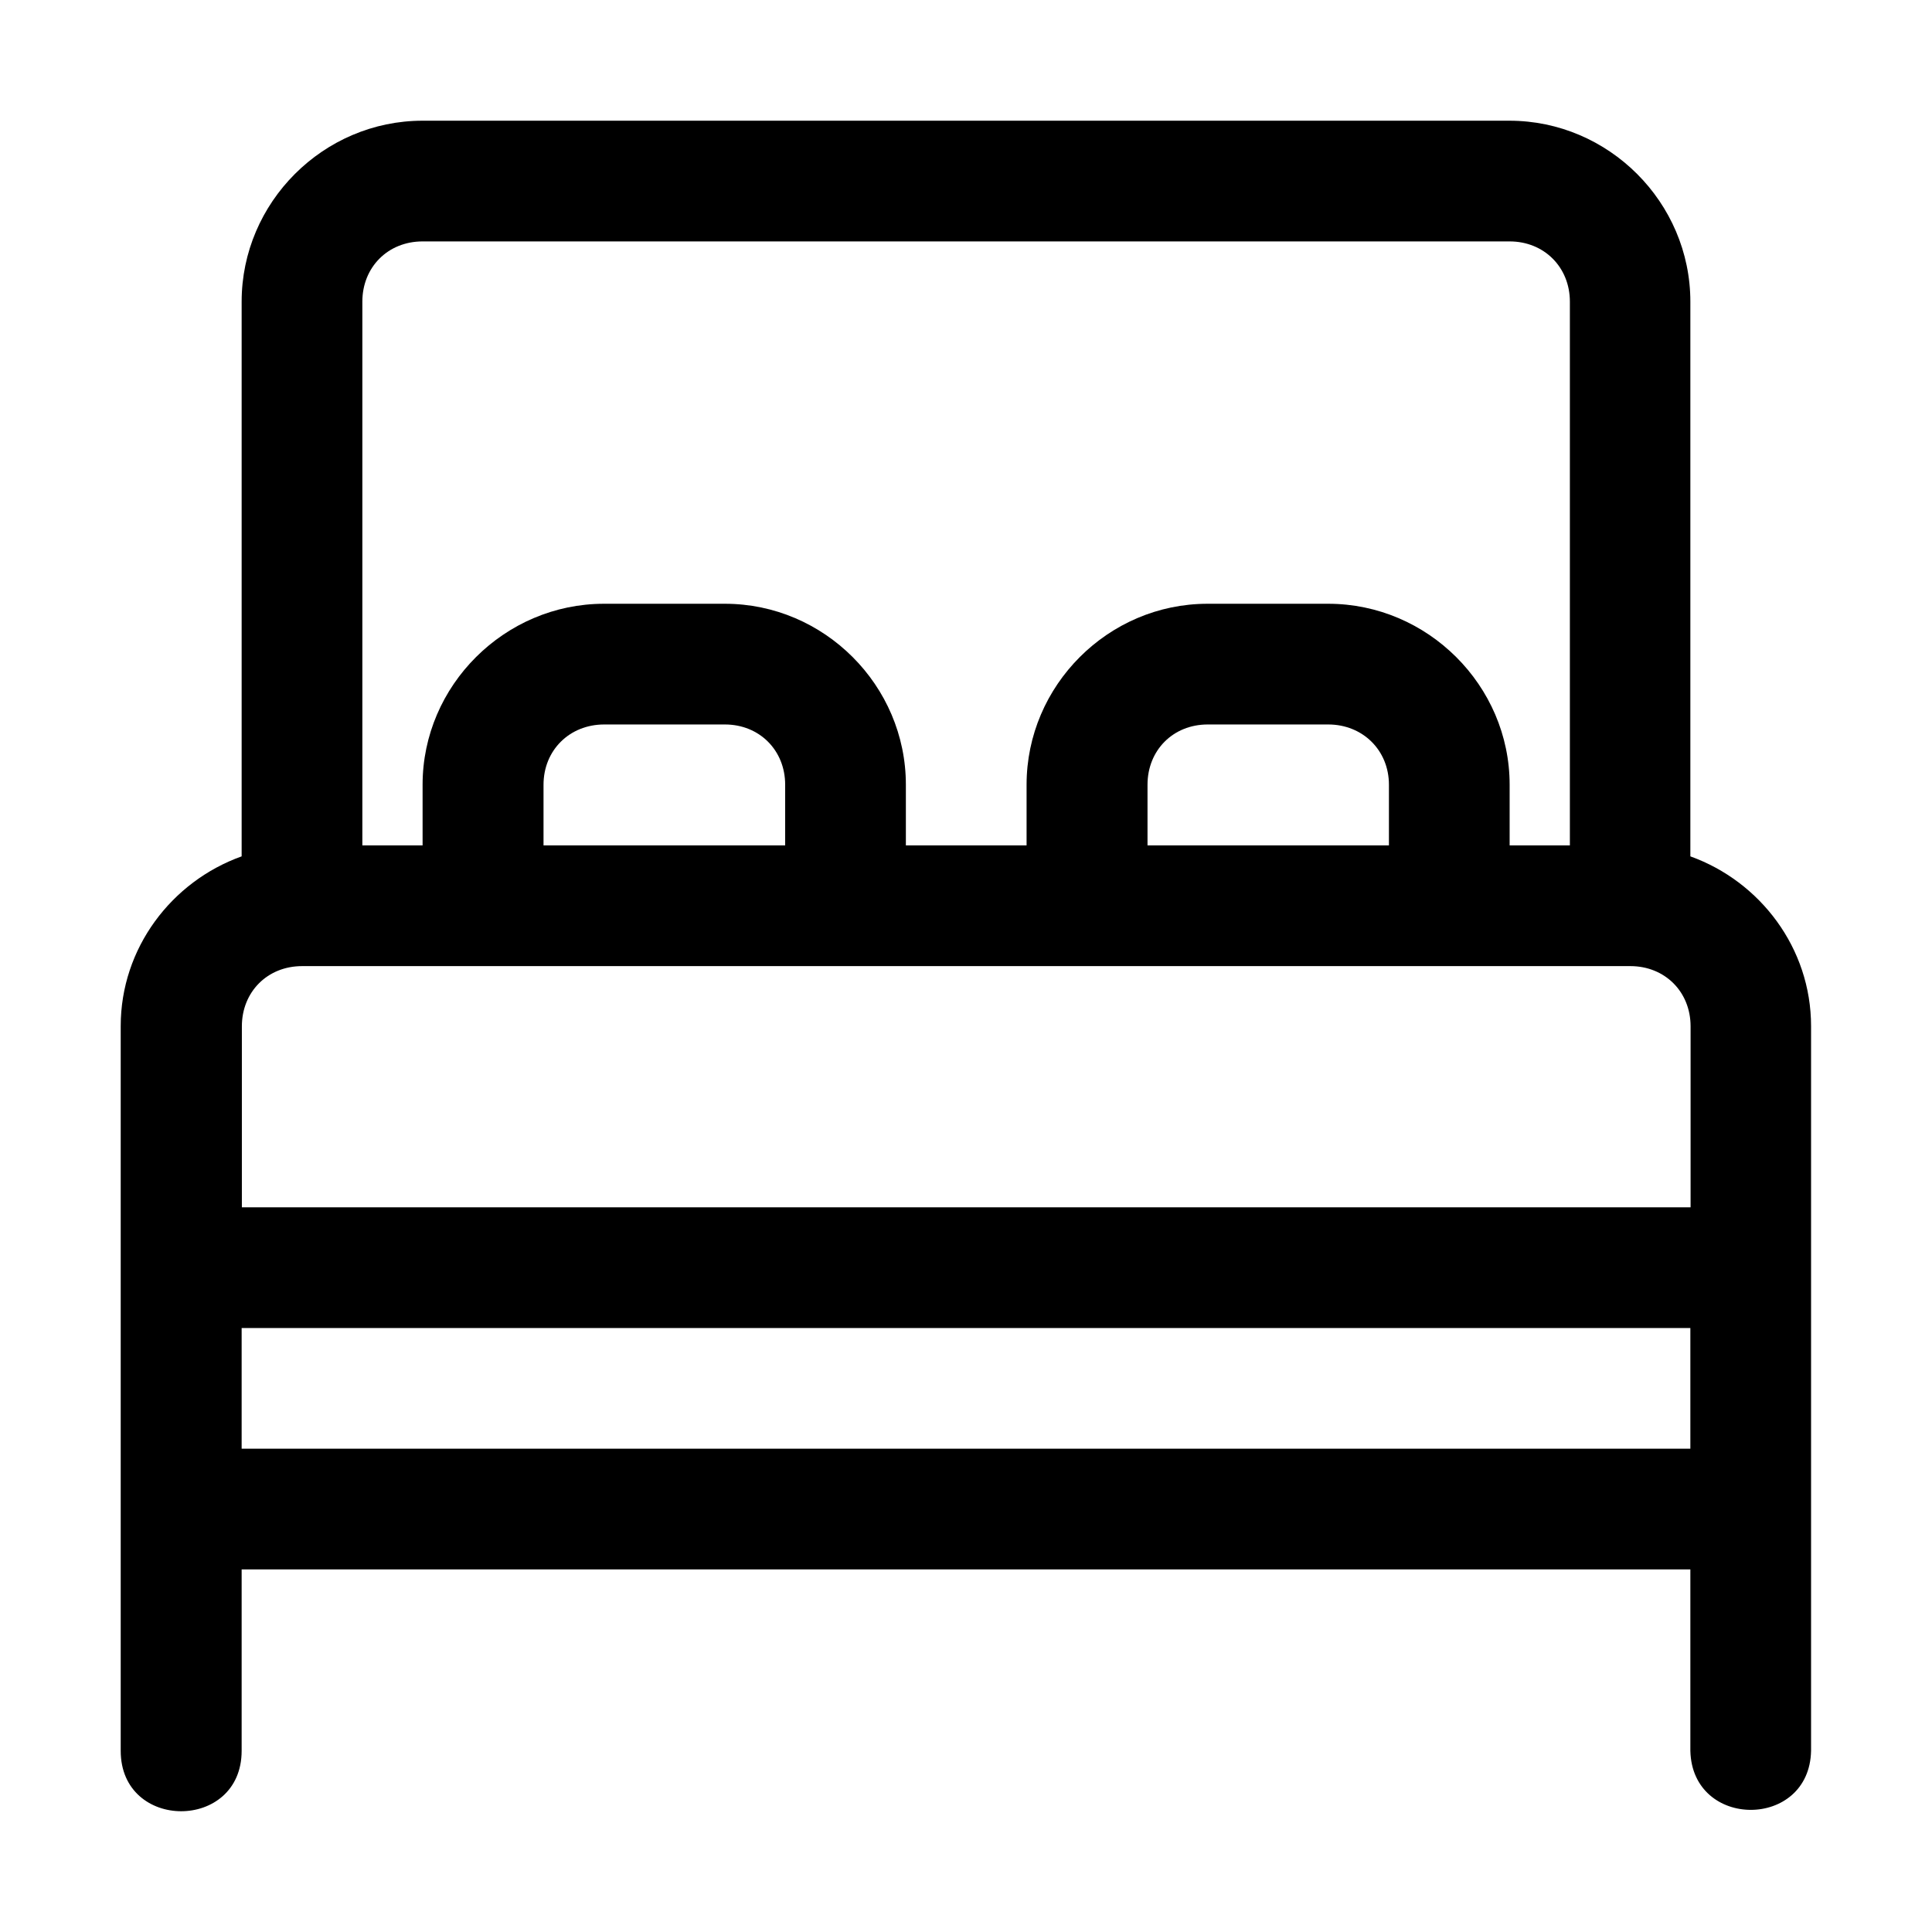
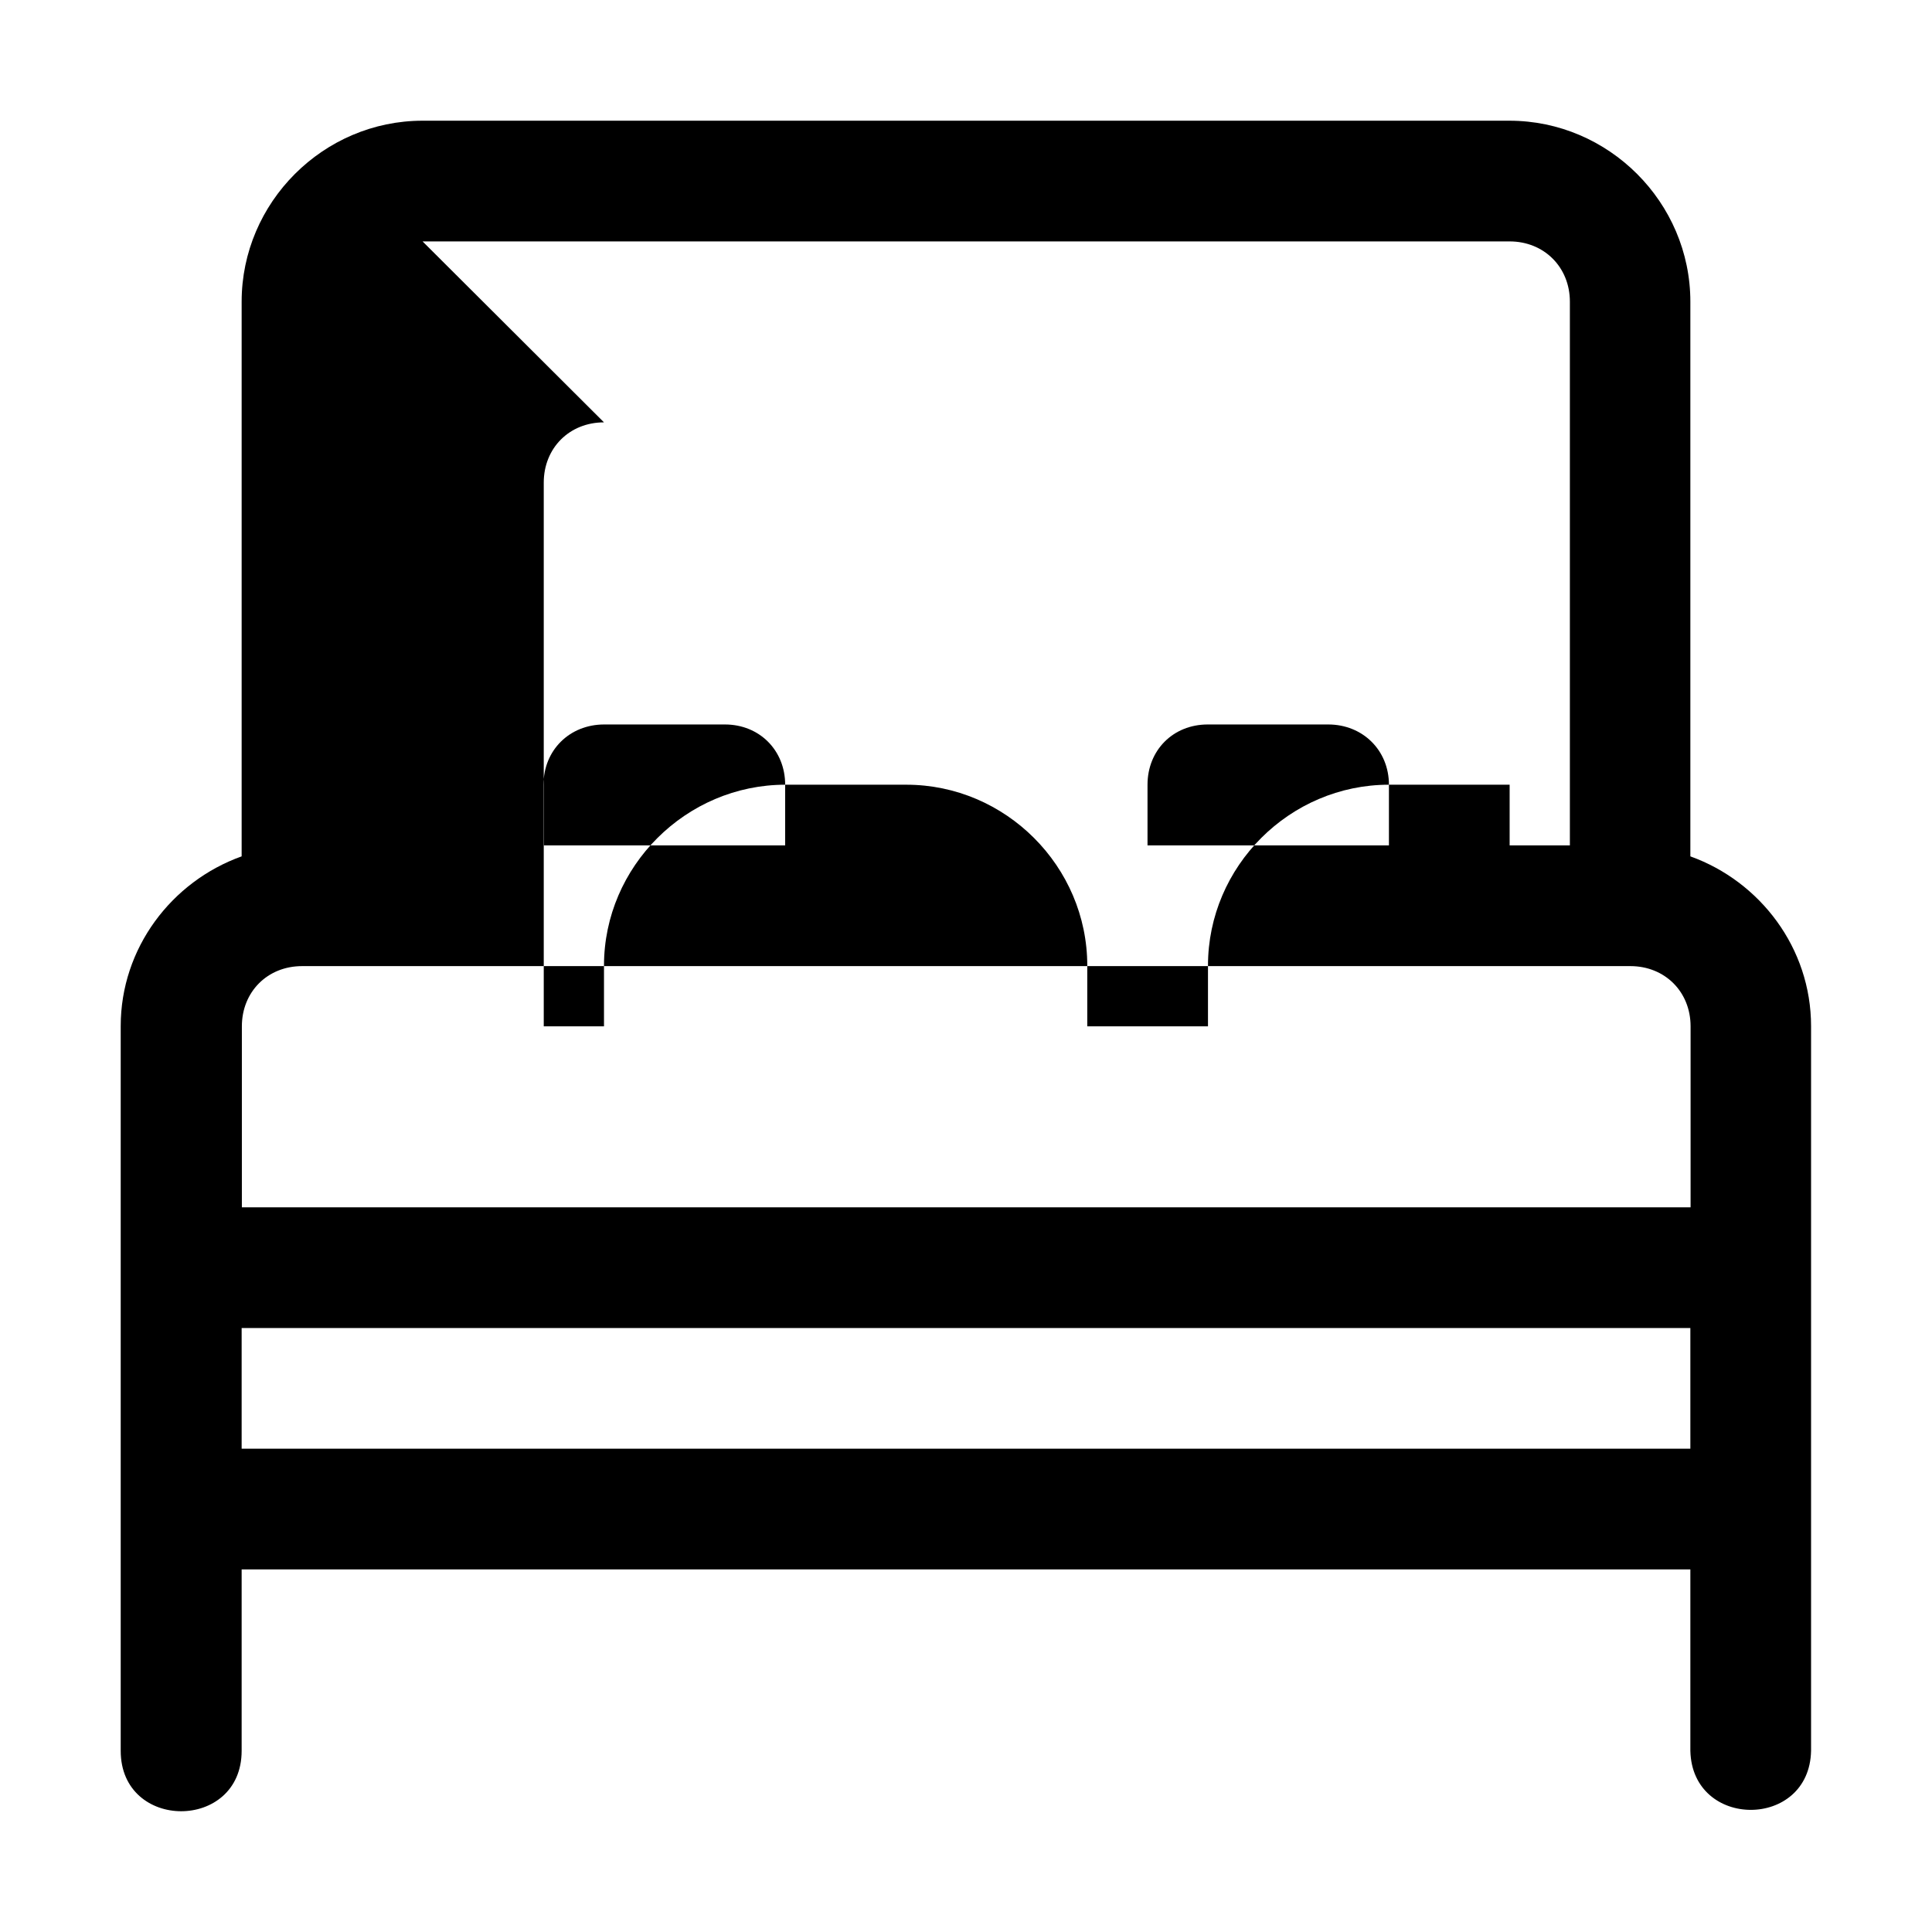
<svg xmlns="http://www.w3.org/2000/svg" id="svg859" height="512" viewBox="0 0 8.467 8.467" width="512">
  <g id="layer1" transform="translate(0 -288.533)">
-     <path id="rect862" d="m1.852 289.062c-.435 0-.793.358-.793.793v2.431c-.307.11-.53.402-.53.744v3.176c-0.0.353.53.353.53 0v-.795h6.349v.795c.008.345.522.345.529 0v-2.106-.011-1.059c0-.342-.223-.634-.529-.744v-2.431c0-.435-.358-.793-.793-.793zm0 .529h4.764c.151 0 .264.113.264.264v2.383h-.264v-.266c0-.435-.36-.793-.795-.793h-.529c-.435 0-.793.358-.793.793v.266h-.529v-.266c0-.435-.358-.793-.793-.793h-.53c-.435 0-.795.358-.795.793v.266h-.264v-2.383c0-.151.112-.264.264-.264zm.795 2.117h.53c.151 0 .264.113.264.264v.266h-1.059v-.266c0-.151.114-.264.266-.264zm2.645 0h.529c.151 0 .266.113.266.264v.266h-1.058v-.266c0-.151.112-.264.264-.264zm-3.969 1.059h5.822c.151 0 .264.112.264.264v.793h-6.349v-.793c0-.151.112-.264.264-.264zm-.264 1.586h6.349v.529h-6.349z" font-variant-ligatures="normal" font-variant-position="normal" font-variant-caps="normal" font-variant-numeric="normal" font-variant-alternates="normal" font-feature-settings="normal" text-indent="0" text-align="start" text-decoration-line="none" text-decoration-style="solid" text-decoration-color="rgb(0,0,0)" text-transform="none" text-orientation="mixed" white-space="normal" shape-padding="0" isolation="auto" mix-blend-mode="normal" solid-color="rgb(0,0,0)" solid-opacity="1" vector-effect="none" paint-order="stroke fill markers" />
+     <path id="rect862" d="m1.852 289.062c-.435 0-.793.358-.793.793v2.431c-.307.11-.53.402-.53.744v3.176c-0.0.353.53.353.53 0v-.795h6.349v.795c.008.345.522.345.529 0v-2.106-.011-1.059c0-.342-.223-.634-.529-.744v-2.431c0-.435-.358-.793-.793-.793zm0 .529h4.764c.151 0 .264.113.264.264v2.383h-.264v-.266h-.529c-.435 0-.793.358-.793.793v.266h-.529v-.266c0-.435-.358-.793-.793-.793h-.53c-.435 0-.795.358-.795.793v.266h-.264v-2.383c0-.151.112-.264.264-.264zm.795 2.117h.53c.151 0 .264.113.264.264v.266h-1.059v-.266c0-.151.114-.264.266-.264zm2.645 0h.529c.151 0 .266.113.266.264v.266h-1.058v-.266c0-.151.112-.264.264-.264zm-3.969 1.059h5.822c.151 0 .264.112.264.264v.793h-6.349v-.793c0-.151.112-.264.264-.264zm-.264 1.586h6.349v.529h-6.349z" font-variant-ligatures="normal" font-variant-position="normal" font-variant-caps="normal" font-variant-numeric="normal" font-variant-alternates="normal" font-feature-settings="normal" text-indent="0" text-align="start" text-decoration-line="none" text-decoration-style="solid" text-decoration-color="rgb(0,0,0)" text-transform="none" text-orientation="mixed" white-space="normal" shape-padding="0" isolation="auto" mix-blend-mode="normal" solid-color="rgb(0,0,0)" solid-opacity="1" vector-effect="none" paint-order="stroke fill markers" />
  </g>
</svg>